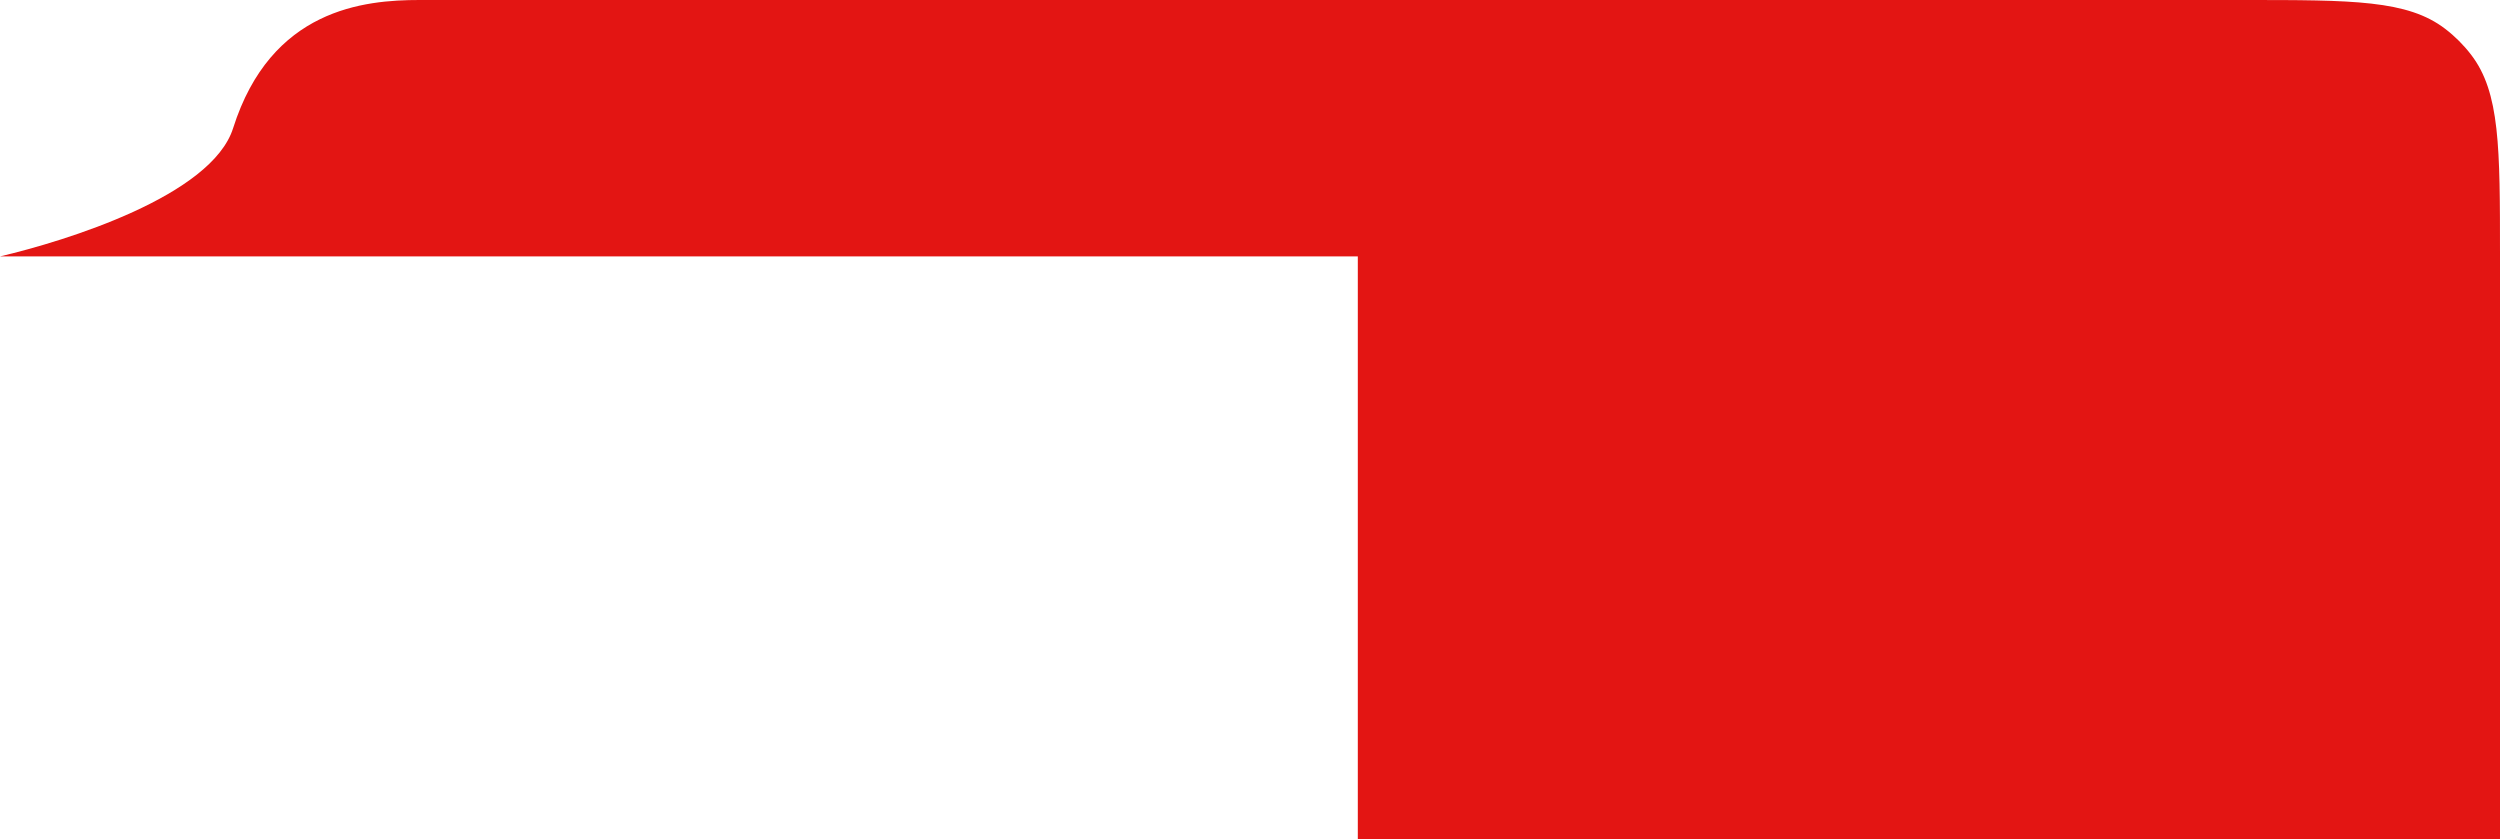
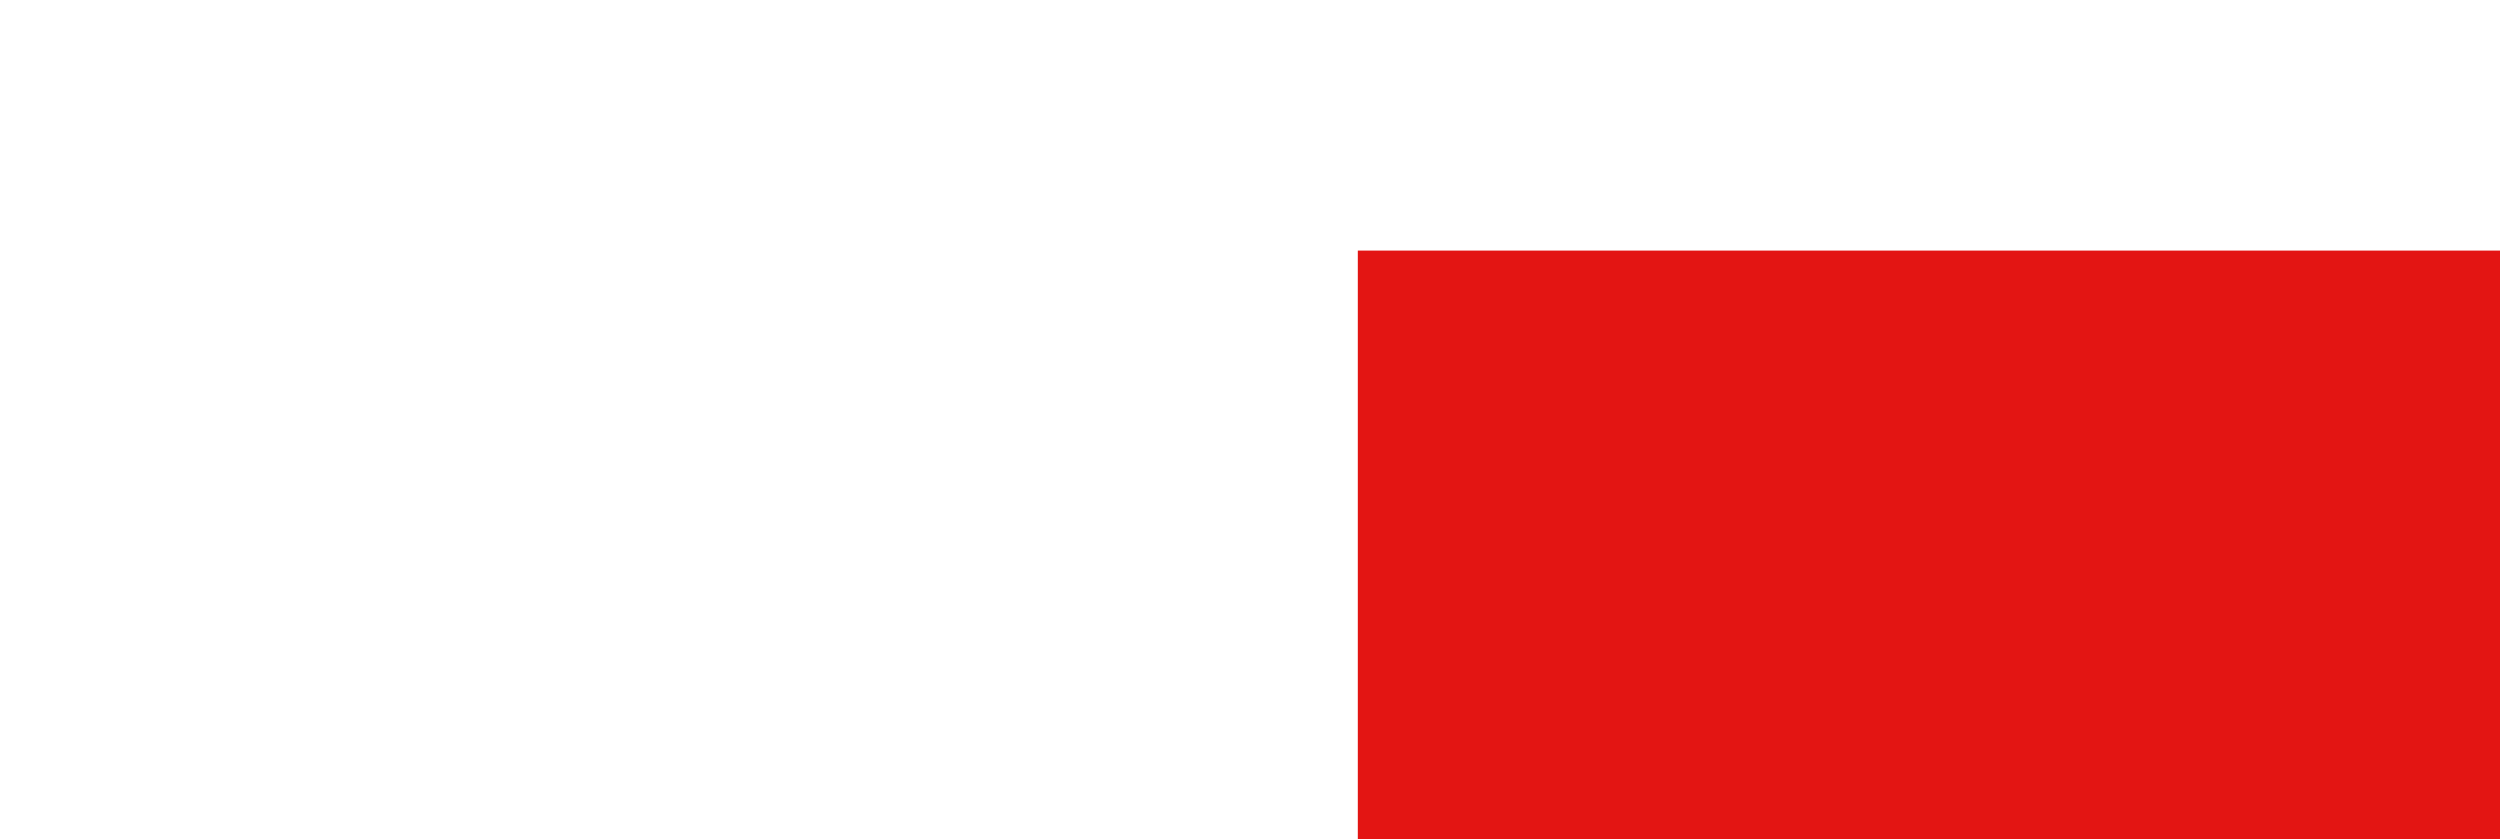
<svg xmlns="http://www.w3.org/2000/svg" width="429" height="144" viewBox="0 0 429 144" fill="none">
-   <path d="M385 0H72C62.5 0 46.5 1.5 40 22C36.317 33.615 11.333 41.333 0 44H429C429 25.235 429 15.853 424.04 9.39C422.764 7.726 421.274 6.236 419.61 4.96C413.147 0 403.765 0 385 0Z" fill="#E31513" />
  <rect x="233" y="43" width="196" height="101" fill="#E31513" />
</svg>